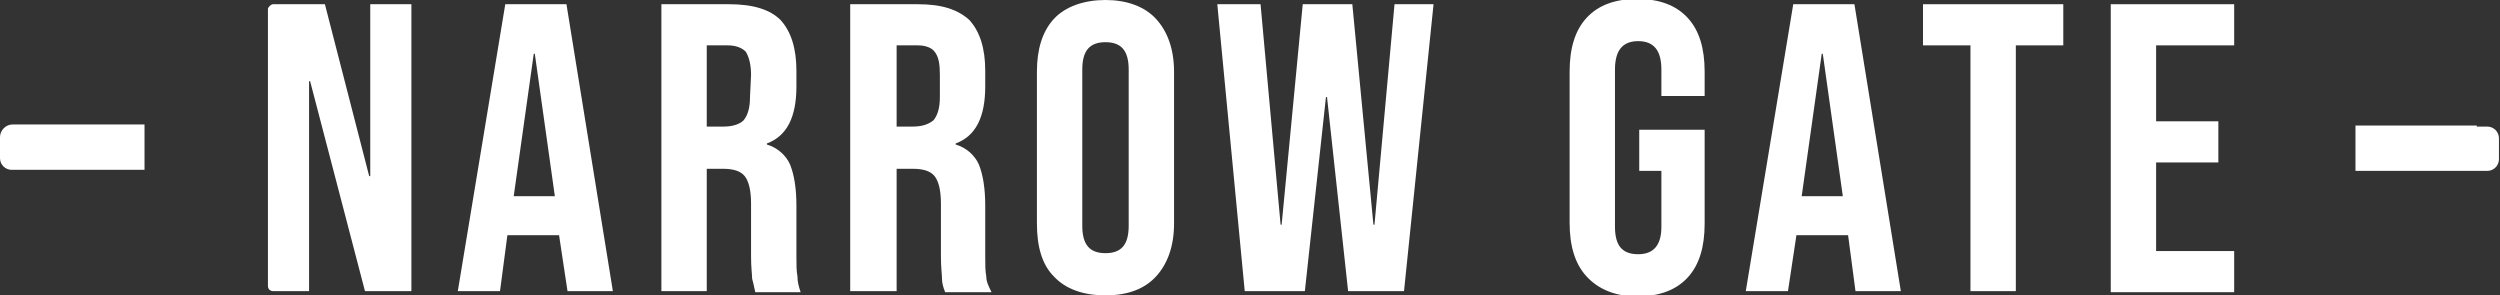
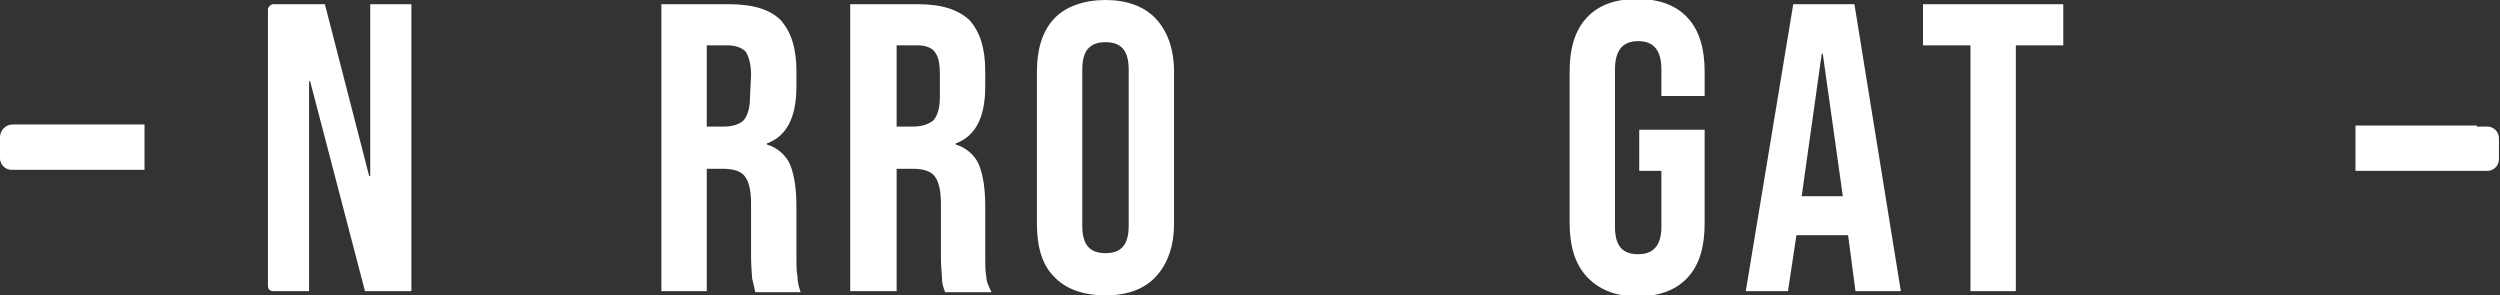
<svg xmlns="http://www.w3.org/2000/svg" xmlns:xlink="http://www.w3.org/1999/xlink" version="1.1" id="Layer_1" x="0px" y="0px" width="237px" height="28px" viewBox="0 0 237 28" style="enable-background:new 0 0 237 28;" xml:space="preserve">
  <rect x="0" y="0" width="237" height="28" fill="#333333" stroke="none" />
  <style type="text/css">
	.st0{clip-path:url(#SVGID_00000081611521012301728840000005697119304059846054_);}
	.st1{fill:#FFFFFF;}
</style>
  <g>
    <defs>
      <rect id="SVGID_1_" width="237" height="28" />
    </defs>
    <clipPath id="SVGID_00000073707998074275816370000008637159688089906051_">
      <use xlink:href="#SVGID_1_" style="overflow:visible;" />
    </clipPath>
    <g style="clip-path:url(#SVGID_00000073707998074275816370000008637159688089906051_);">
      <path class="st1" d="M25.9,0.4h4.9l4.2,16.3h0.1V0.4H39v27.2h-4.4L29.4,7.7h-0.1v19.9h-3.4c-0.3,0-0.5-0.2-0.5-0.5V0.8    C25.5,0.6,25.7,0.4,25.9,0.4L25.9,0.4z" />
-       <path class="st1" d="M53.7,0.4h-5.8l-4.5,27.2h4l0.7-5.3h4.9l0.8,5.3h4.3L53.7,0.4z M48.7,18.6l1.9-13.5h0.1l1.9,13.5H48.7    L48.7,18.6z" />
      <path class="st1" d="M75.6,26.2c-0.1-0.5-0.1-1.1-0.1-1.9v-4.8c0-1.6-0.2-2.9-0.6-3.9c-0.4-0.9-1.2-1.6-2.2-1.9v-0.1    c1.9-0.7,2.8-2.5,2.8-5.4V6.7c0-2.1-0.5-3.7-1.5-4.8c-1-1-2.6-1.5-4.9-1.5h-6.4v27.2H67V16h1.5c1,0,1.7,0.2,2.1,0.7    c0.4,0.5,0.6,1.4,0.6,2.6v5c0,1.1,0.1,1.7,0.1,2.1c0.1,0.4,0.2,0.8,0.3,1.3h4.3C75.7,27.1,75.6,26.7,75.6,26.2L75.6,26.2z     M71.1,9.2c0,1-0.2,1.7-0.6,2.2c-0.4,0.4-1.1,0.6-1.9,0.6H67V4.3h2c0.7,0,1.3,0.2,1.7,0.6c0.3,0.5,0.5,1.2,0.5,2.2L71.1,9.2    L71.1,9.2z" />
      <path class="st1" d="M93.5,26.2c-0.1-0.5-0.1-1.1-0.1-1.9v-4.8c0-1.6-0.2-2.9-0.6-3.9c-0.4-0.9-1.2-1.6-2.2-1.9v-0.1    c1.9-0.7,2.8-2.5,2.8-5.4V6.7c0-2.1-0.5-3.7-1.5-4.8c-1.1-1-2.6-1.5-4.9-1.5h-6.4v27.2H85V16h1.5c1,0,1.7,0.2,2.1,0.7    c0.4,0.5,0.6,1.4,0.6,2.6v5c0,1.1,0.1,1.7,0.1,2.1c0,0.4,0.1,0.8,0.3,1.3h4.4C93.7,27.1,93.5,26.7,93.5,26.2L93.5,26.2z M89.1,9.2    c0,1-0.2,1.7-0.6,2.2C88,11.8,87.4,12,86.5,12H85V4.3h2c0.7,0,1.3,0.2,1.6,0.6c0.4,0.5,0.5,1.2,0.5,2.2L89.1,9.2L89.1,9.2z" />
      <path class="st1" d="M109.6,1.8c-1.1-1.2-2.8-1.8-4.8-1.8s-3.8,0.6-4.9,1.8c-1.1,1.2-1.6,2.9-1.6,5v14.4c0,2.2,0.5,3.9,1.6,5    c1.1,1.2,2.8,1.8,4.9,1.8c2.1,0,3.7-0.6,4.8-1.8c1.1-1.2,1.7-2.9,1.7-5V6.8C111.3,4.7,110.7,3,109.6,1.8L109.6,1.8z M107,21.4    c0,1.8-0.7,2.6-2.2,2.6c-1.5,0-2.2-0.8-2.2-2.6V6.6c0-1.8,0.7-2.6,2.2-2.6c1.5,0,2.2,0.8,2.2,2.6V21.4z" />
-       <path class="st1" d="M115.4,0.4h4.1l1.9,20.9h0.1l2-20.9h4.7l2,20.9h0.1l1.9-20.9h3.7l-2.8,27.2h-5.3l-2-18.4h-0.1l-2,18.4h-5.7    L115.4,0.4z" />
      <path class="st1" d="M150.4,26.2c-1.1-1.2-1.6-2.9-1.6-5.1V6.8c0-2.2,0.5-3.9,1.6-5.1c1.1-1.2,2.7-1.8,4.8-1.8    c2.1,0,3.7,0.6,4.8,1.8c1.1,1.2,1.6,2.9,1.6,5.1v2.3h-4.1V6.6c0-1.8-0.7-2.7-2.2-2.7c-1.5,0-2.2,0.9-2.2,2.7v14.9    c0,1.8,0.7,2.6,2.2,2.6c1.5,0,2.2-0.9,2.2-2.6v-5.3h-2.1v-3.9h6.2v8.9c0,2.2-0.5,3.9-1.6,5.1c-1.1,1.2-2.7,1.8-4.8,1.8    S151.5,27.4,150.4,26.2z" />
      <path class="st1" d="M175.8,0.4H170l-4.5,27.2h4l0.8-5.3h4.9l0.7,5.3h4.3L175.8,0.4z M170.8,18.6l1.9-13.5h0.1l1.9,13.5H170.8    L170.8,18.6z" />
      <path class="st1" d="M186.8,4.3h-4.5V0.4h13.3v3.9h-4.5v23.3h-4.3V4.3z" />
-       <path class="st1" d="M200.1,0.4h11.7v3.9h-7.4v7.2h5.9v3.9h-5.9v8.4h7.4v3.9h-11.7V0.4z" />
      <path class="st1" d="M11.5,11.8H10H3.7H2.2h-1C0.5,11.8,0,12.4,0,13v2c0,0.6,0.5,1.1,1.1,1.1h1h1.5H10h1.5h2.2v-4.3H11.5    L11.5,11.8z" />
      <path class="st1" d="M234.8,11.9h-1.5H227h-1.5h-2.2v4.3h2.2h1.5h6.3h1.5h1c0.6,0,1.1-0.5,1.1-1.1v-2c0-0.6-0.5-1.1-1.1-1.1H234.8    z" />
    </g>
  </g>
</svg>